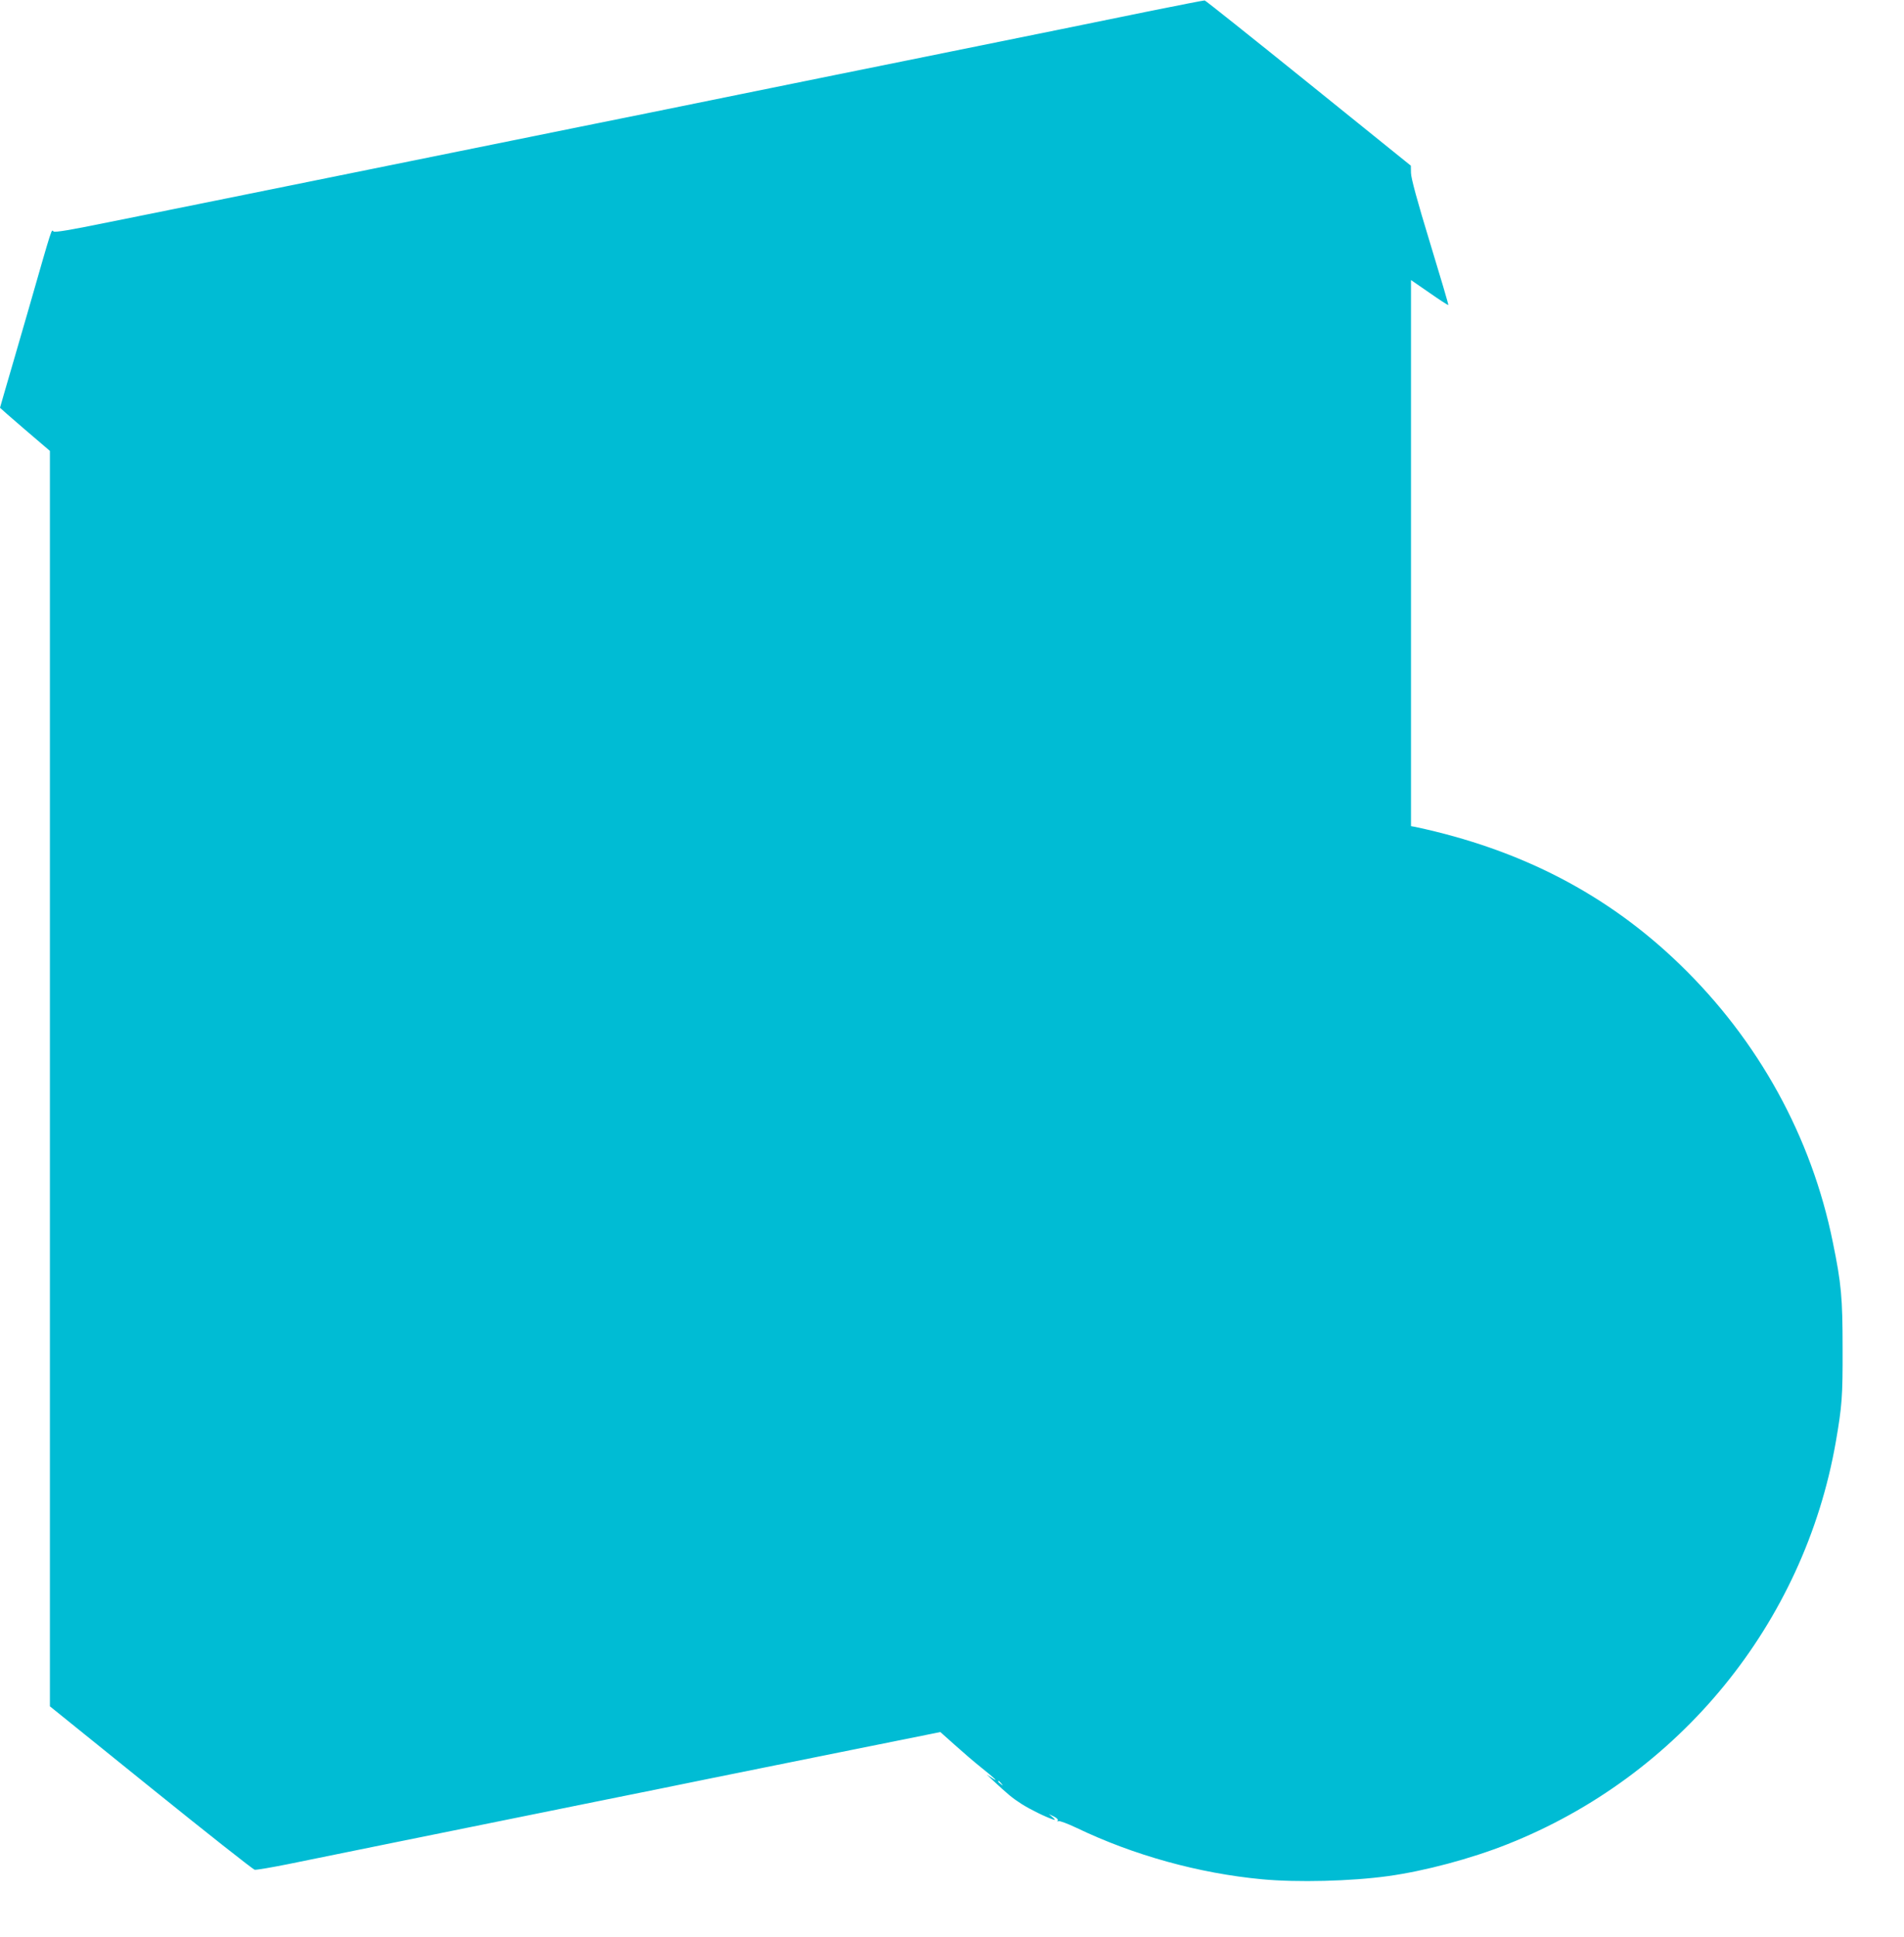
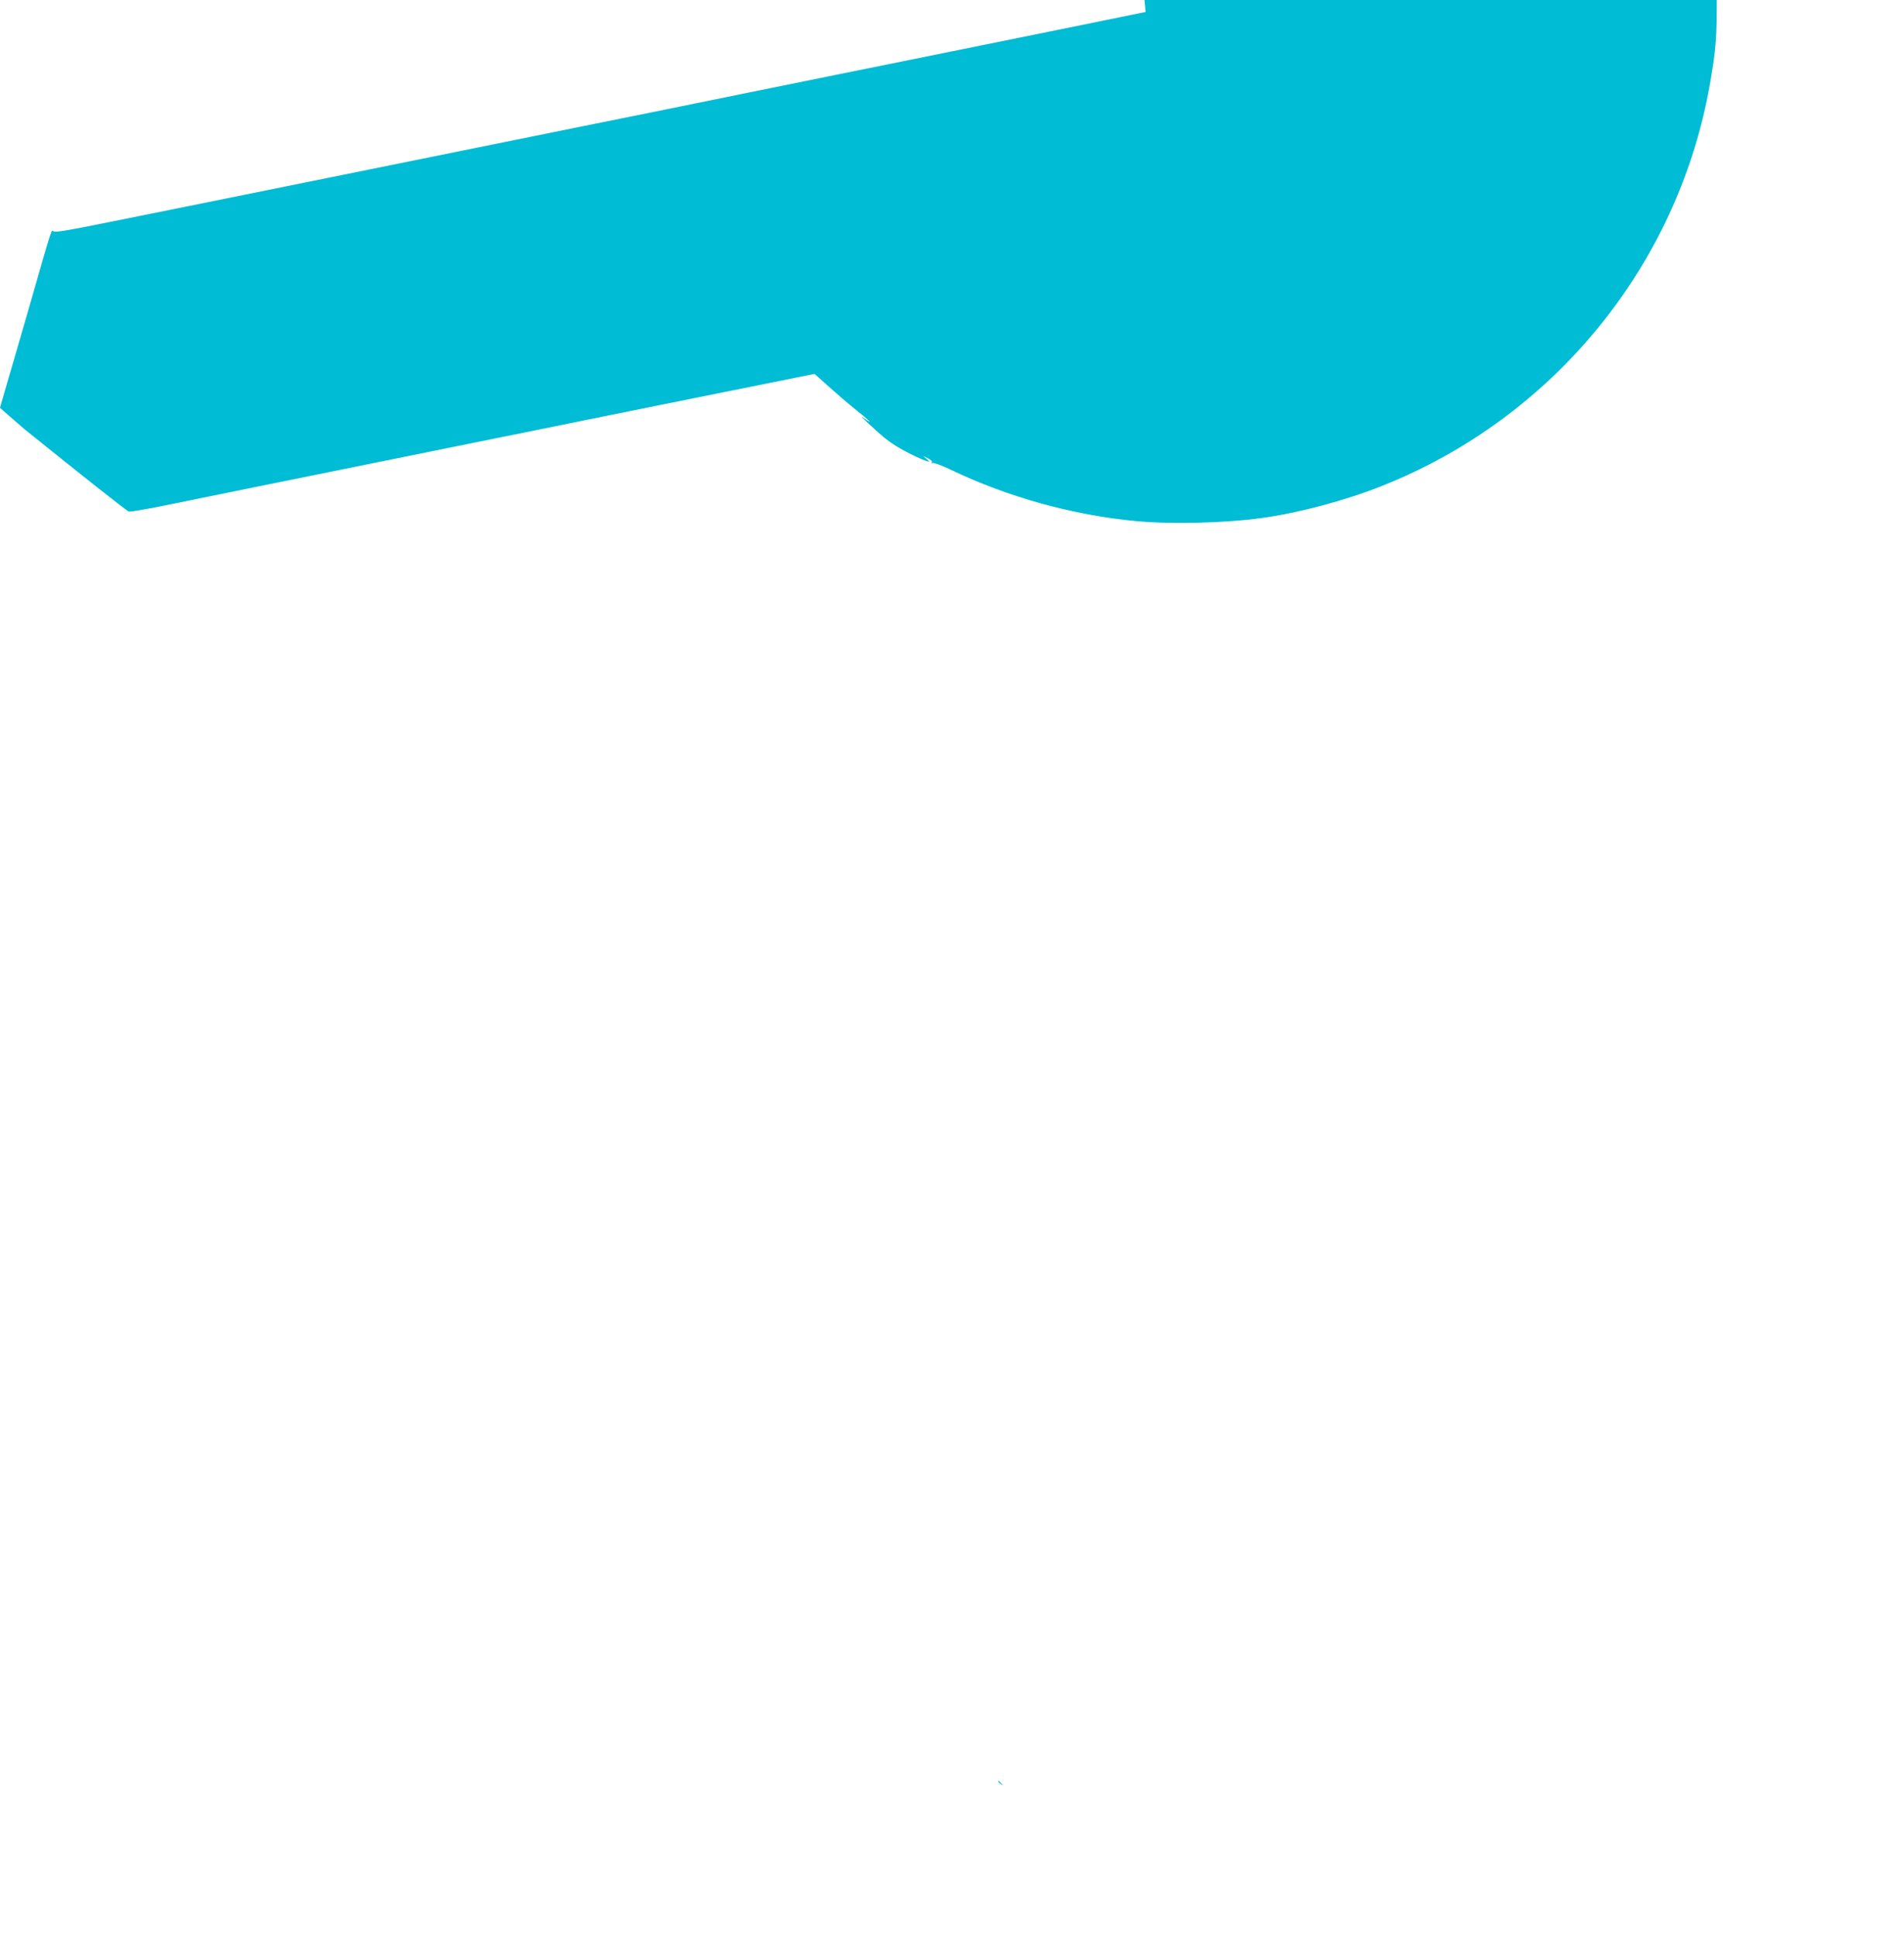
<svg xmlns="http://www.w3.org/2000/svg" version="1.0" width="1259pt" height="1280pt" viewBox="0 0 1259 1280" preserveAspectRatio="xMidYMid meet">
  <g transform="translate(0,1280) scale(0.1,-0.1)" fill="#00bcd4" stroke="none">
-     <path d="M7575 12721 c-357 -73 -601 -123 -1575 -320 -217 -44 -708 -143 -1090 -221 -382 -78 -870 -177 -1085 -220 -214 -43 -568 -115 -785 -159 -1624 -329 -1941 -393 -2324 -470 -249 -51 -353 -68 -362 -61 -15 13 -2 54 -164 -510 -72 -250 -145 -499 -161 -554 -16 -54 -29 -100 -29 -101 0 -1 74 -66 165 -144 l165 -141 0 -4149 0 -4148 667 -538 c367 -296 676 -540 687 -542 12 -2 111 15 221 37 180 37 993 202 2070 420 215 43 545 110 735 149 190 38 607 123 927 187 l581 117 94 -84 c51 -46 129 -113 173 -148 96 -77 122 -102 75 -72 l-35 23 40 -38 c100 -93 127 -116 191 -157 59 -37 160 -87 214 -104 8 -3 4 5 -10 17 l-25 21 33 -16 c19 -9 30 -20 26 -27 -4 -7 -3 -8 5 -4 6 4 60 -16 119 -44 377 -181 809 -301 1227 -340 234 -22 588 -13 834 21 240 33 548 115 787 210 1138 450 1963 1459 2173 2659 41 238 46 299 45 615 0 338 -8 430 -65 707 -141 695 -491 1331 -1010 1833 -478 463 -1052 761 -1751 910 l-28 5 0 1805 0 1804 122 -84 c67 -47 123 -83 125 -81 2 2 -53 188 -122 414 -84 275 -125 426 -125 459 l-1 48 -676 545 c-372 300 -681 546 -687 547 -6 1 -182 -34 -391 -76z m-954 -11708 c13 -16 12 -17 -3 -4 -10 7 -18 15 -18 17 0 8 8 3 21 -13z" />
+     <path d="M7575 12721 c-357 -73 -601 -123 -1575 -320 -217 -44 -708 -143 -1090 -221 -382 -78 -870 -177 -1085 -220 -214 -43 -568 -115 -785 -159 -1624 -329 -1941 -393 -2324 -470 -249 -51 -353 -68 -362 -61 -15 13 -2 54 -164 -510 -72 -250 -145 -499 -161 -554 -16 -54 -29 -100 -29 -101 0 -1 74 -66 165 -144 c367 -296 676 -540 687 -542 12 -2 111 15 221 37 180 37 993 202 2070 420 215 43 545 110 735 149 190 38 607 123 927 187 l581 117 94 -84 c51 -46 129 -113 173 -148 96 -77 122 -102 75 -72 l-35 23 40 -38 c100 -93 127 -116 191 -157 59 -37 160 -87 214 -104 8 -3 4 5 -10 17 l-25 21 33 -16 c19 -9 30 -20 26 -27 -4 -7 -3 -8 5 -4 6 4 60 -16 119 -44 377 -181 809 -301 1227 -340 234 -22 588 -13 834 21 240 33 548 115 787 210 1138 450 1963 1459 2173 2659 41 238 46 299 45 615 0 338 -8 430 -65 707 -141 695 -491 1331 -1010 1833 -478 463 -1052 761 -1751 910 l-28 5 0 1805 0 1804 122 -84 c67 -47 123 -83 125 -81 2 2 -53 188 -122 414 -84 275 -125 426 -125 459 l-1 48 -676 545 c-372 300 -681 546 -687 547 -6 1 -182 -34 -391 -76z m-954 -11708 c13 -16 12 -17 -3 -4 -10 7 -18 15 -18 17 0 8 8 3 21 -13z" />
  </g>
</svg>